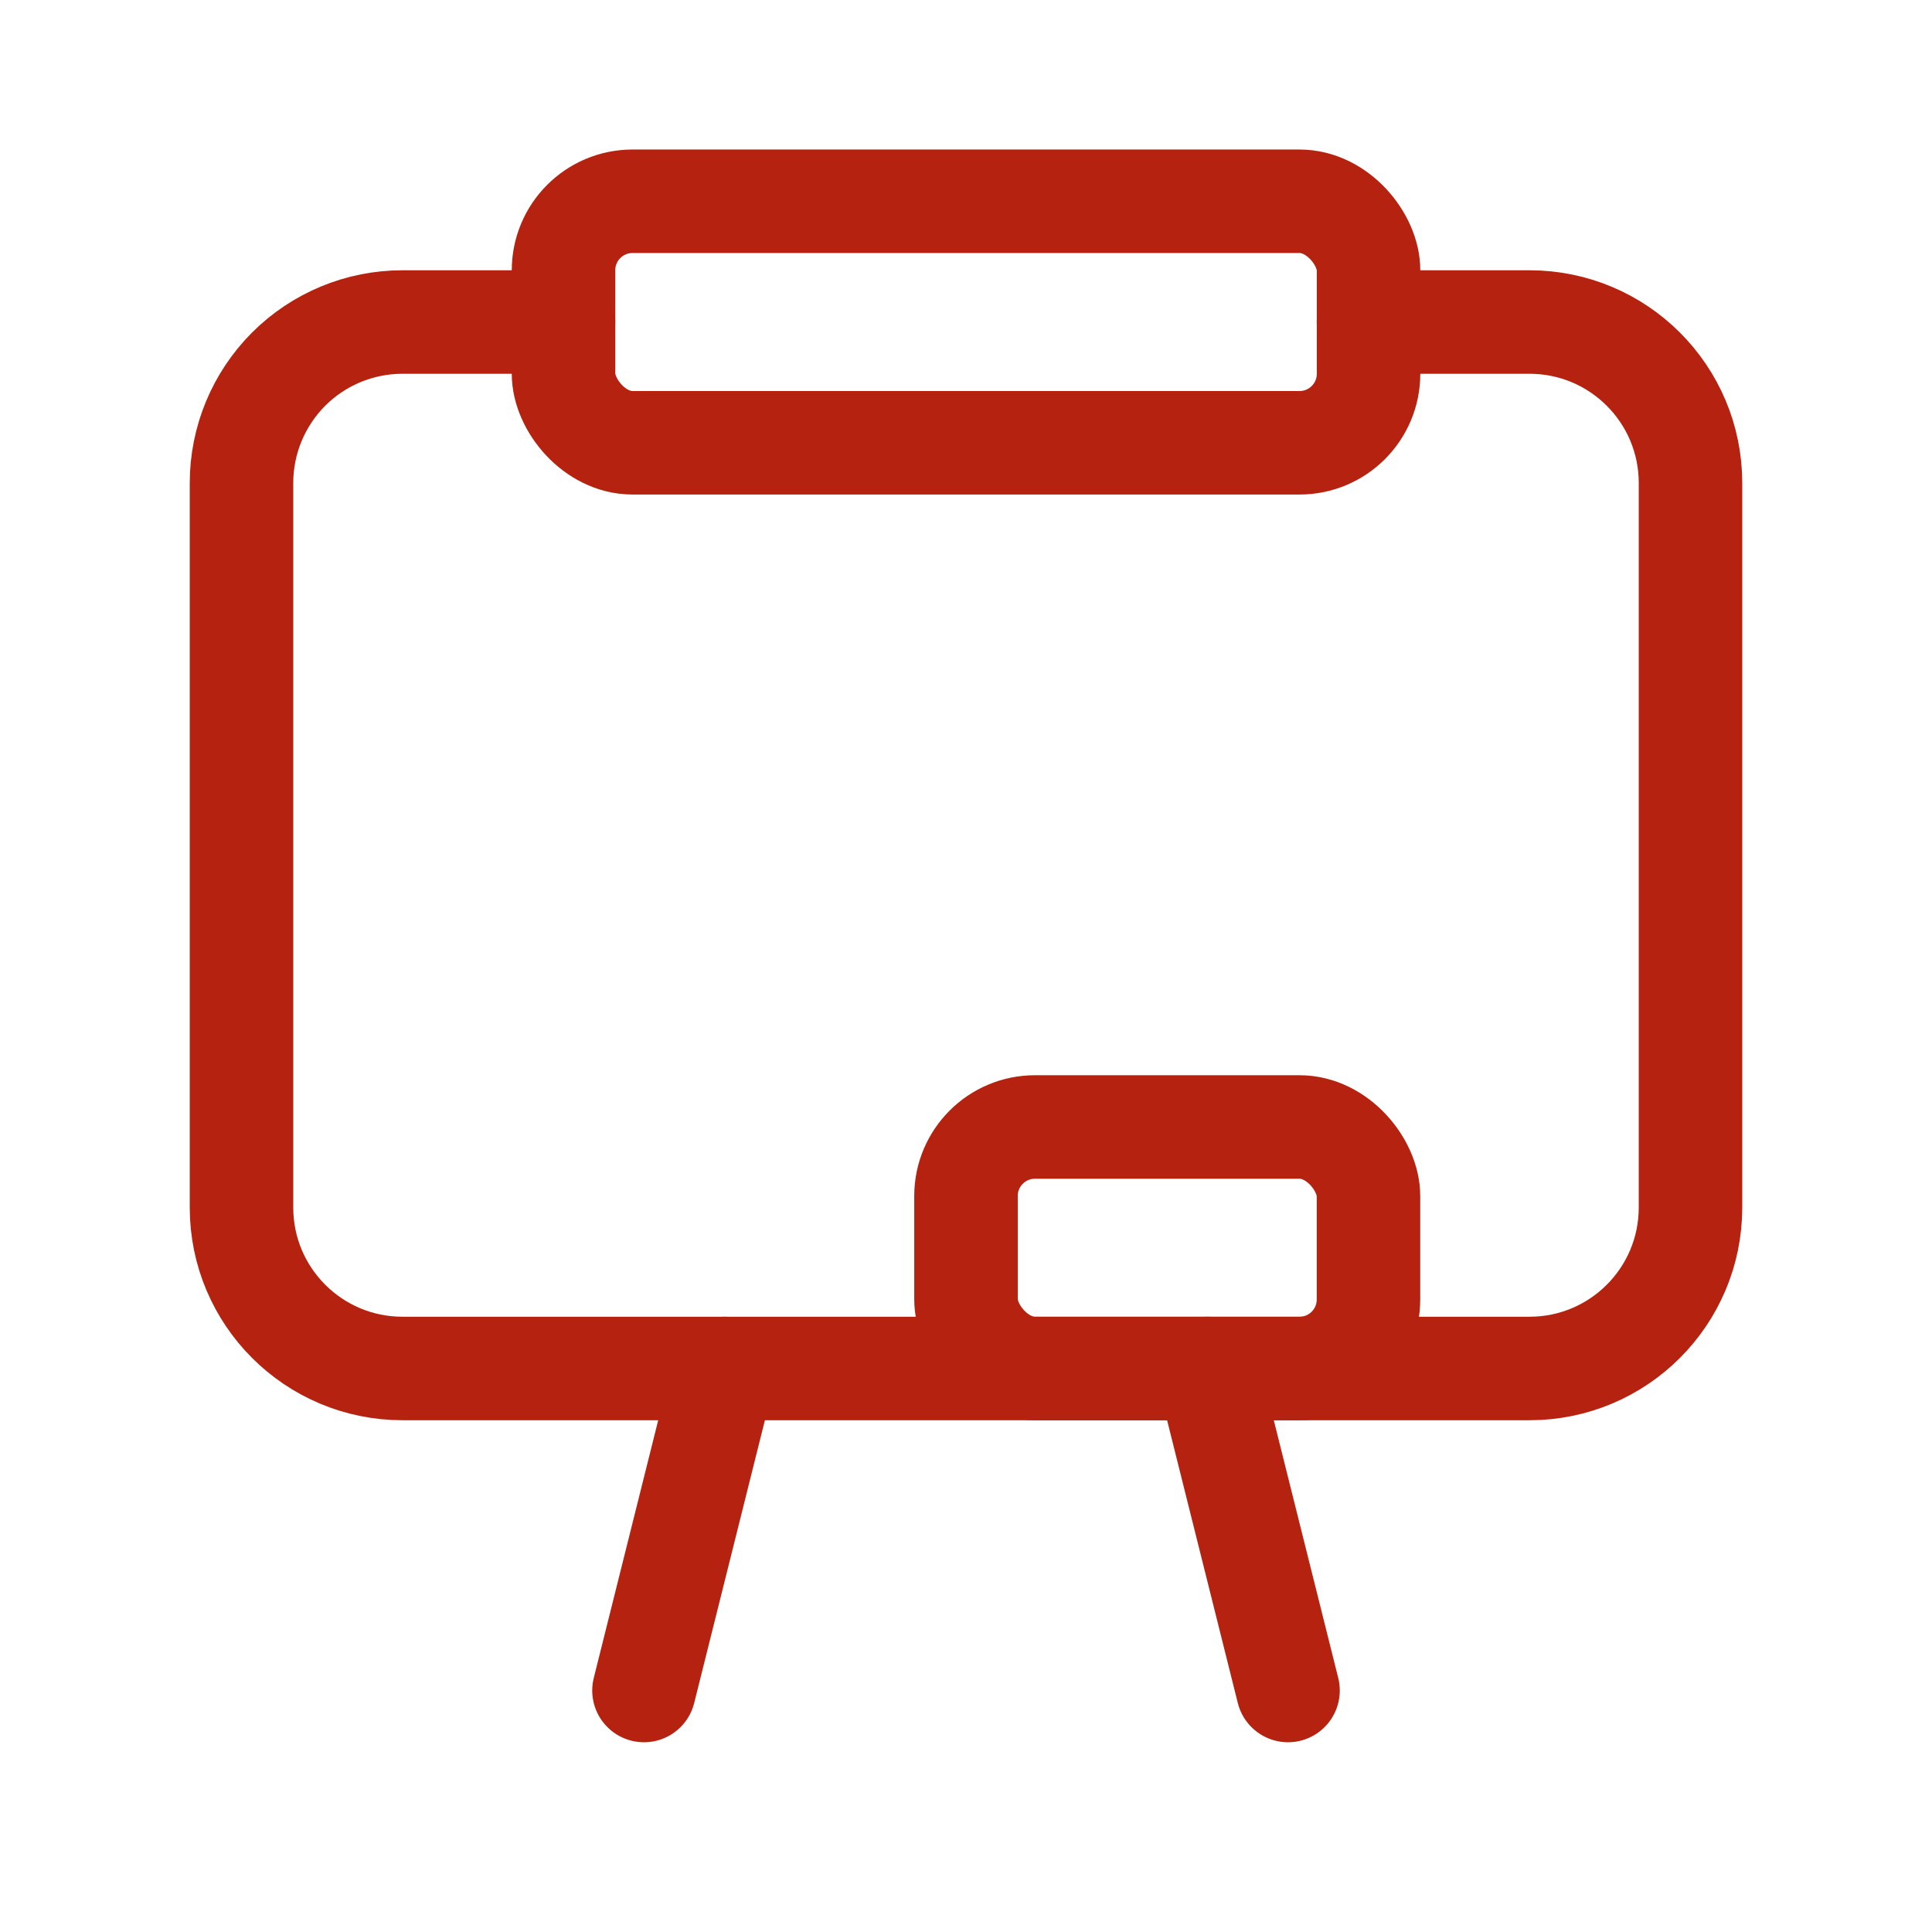
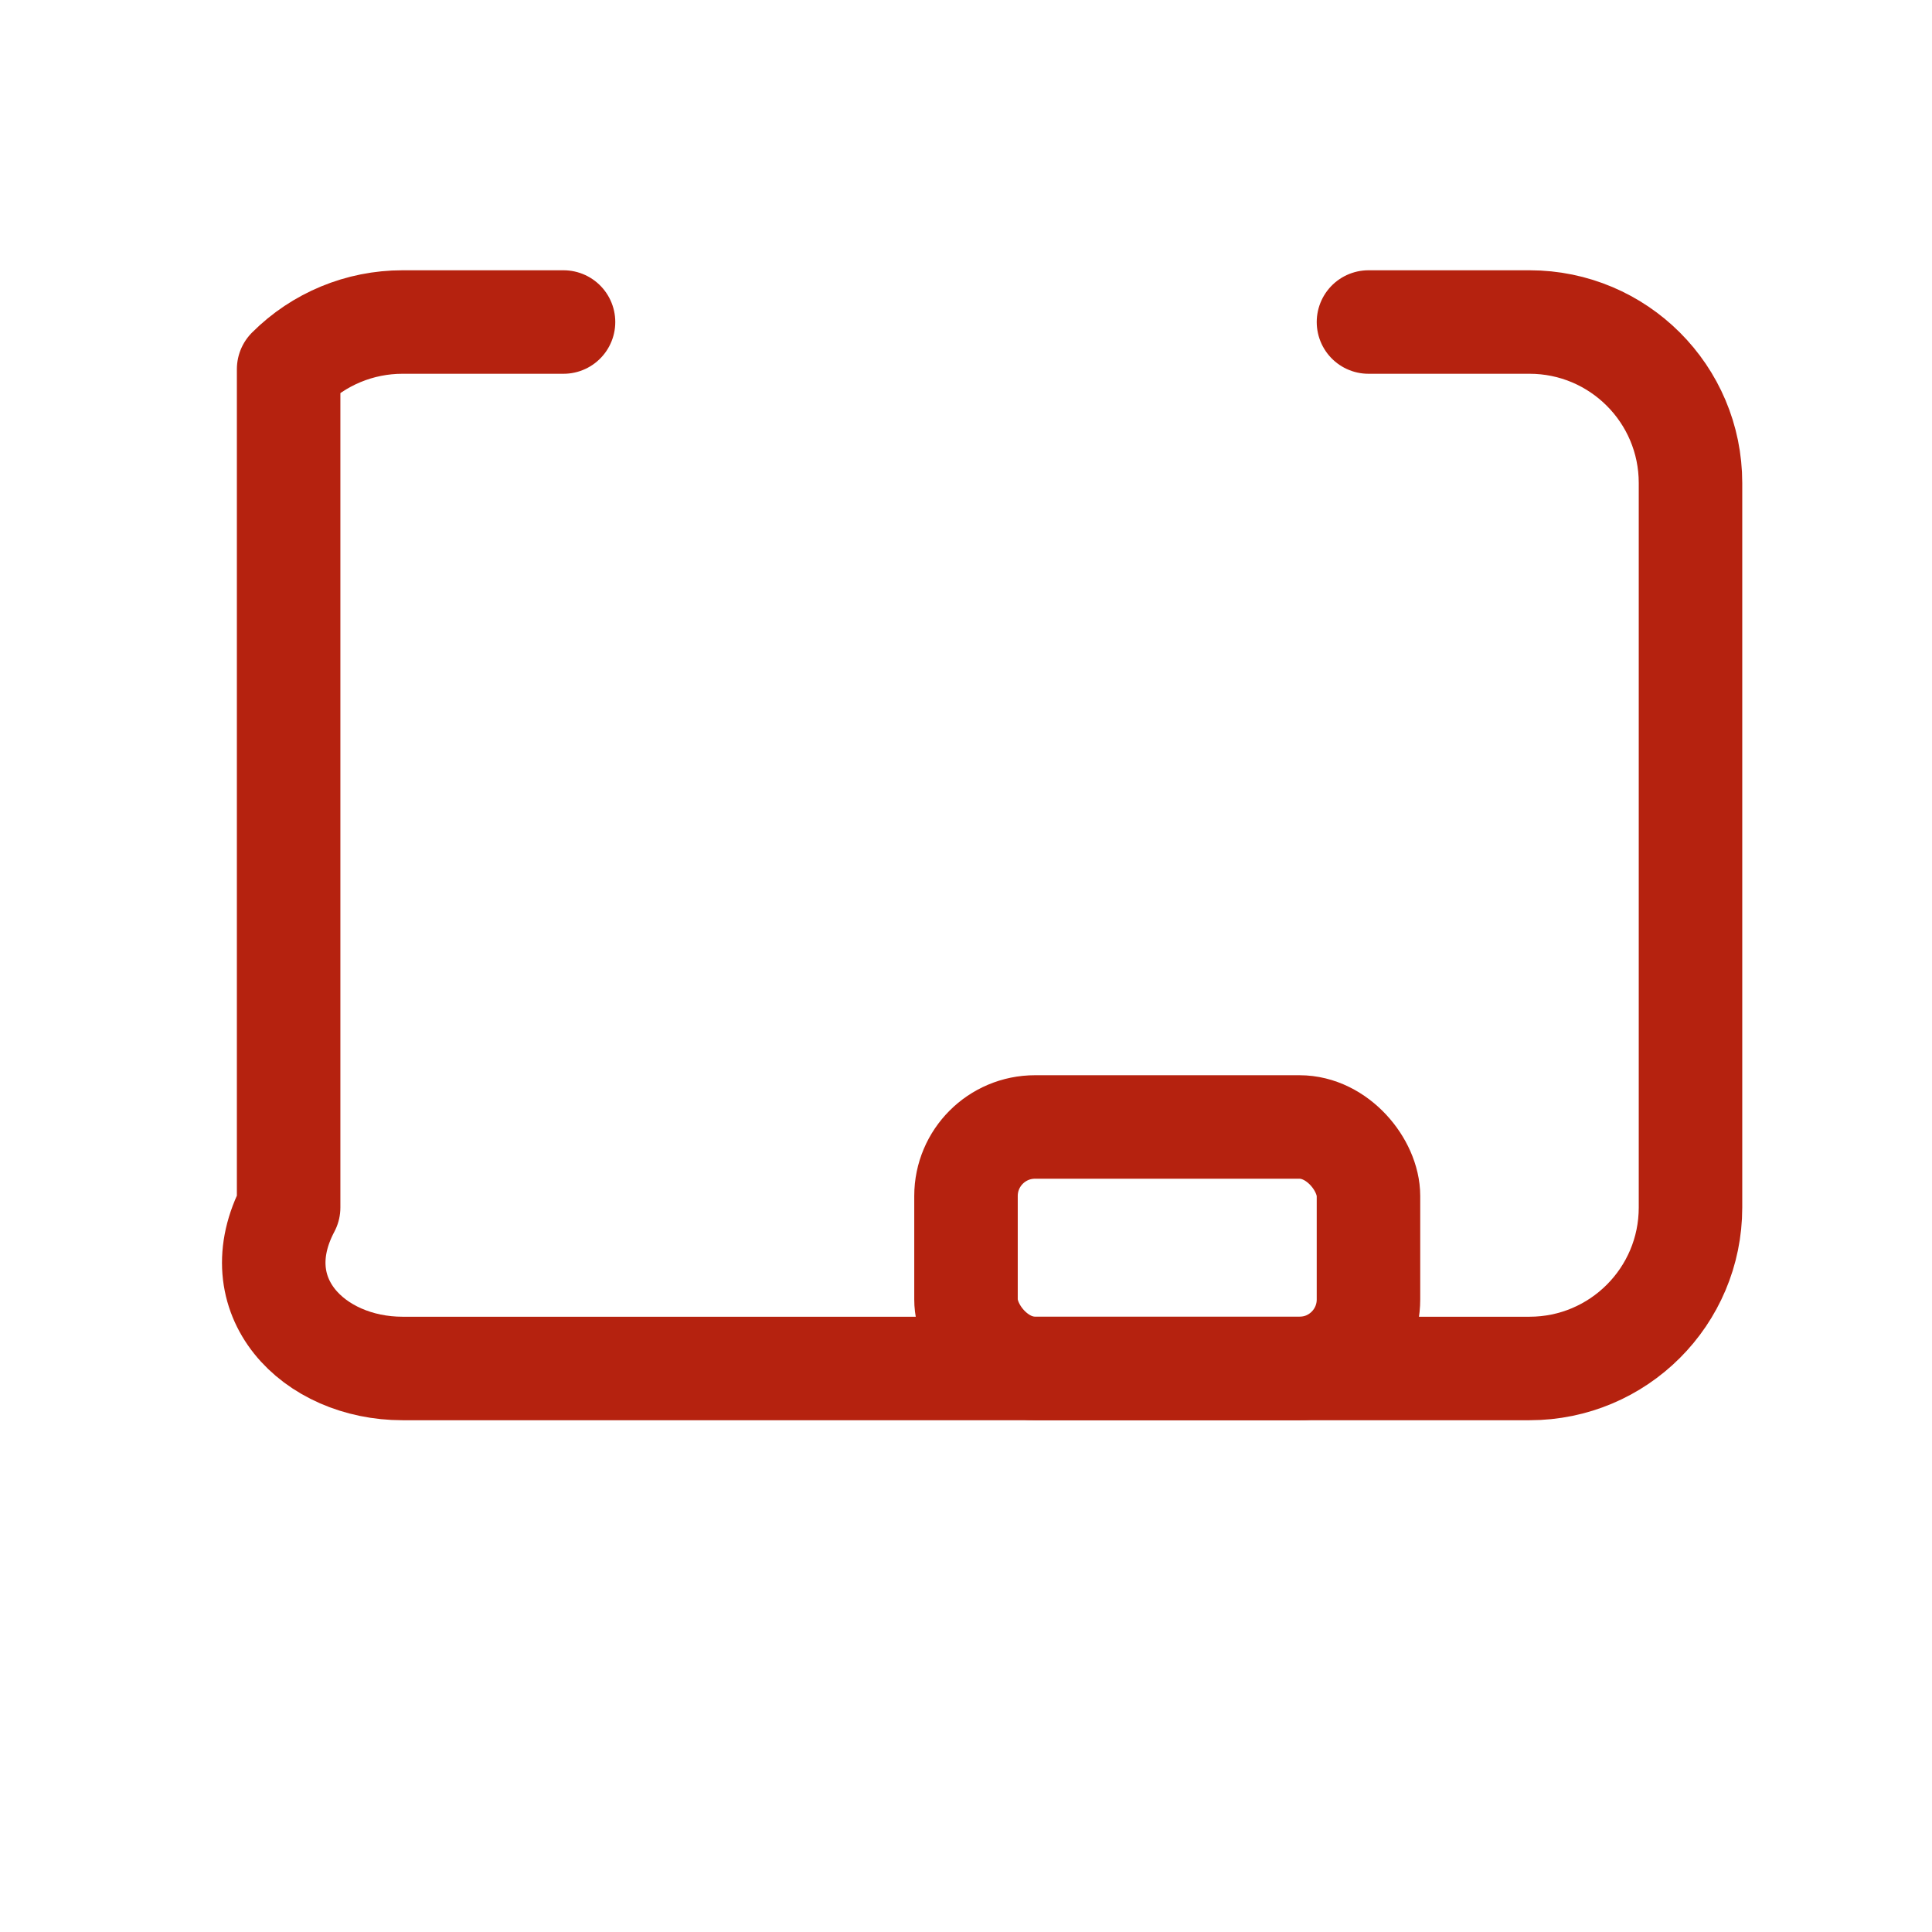
<svg xmlns="http://www.w3.org/2000/svg" width="28" height="28" viewBox="0 0 28 28" fill="none">
  <rect x="14" y="16.333" width="5.833" height="3.5" rx="1" stroke="#B5220F" stroke-width="1.5" stroke-linecap="round" stroke-linejoin="round" />
-   <rect x="8.167" y="2.917" width="11.667" height="3.5" rx="1" stroke="#B5220F" stroke-width="1.5" stroke-linecap="round" stroke-linejoin="round" />
-   <path d="M8.167 4.667H5.833C5.214 4.667 4.621 4.912 4.183 5.35C3.746 5.788 3.5 6.381 3.5 7V17.5C3.5 18.789 4.545 19.833 5.833 19.833H22.167C23.455 19.833 24.5 18.789 24.5 17.5V7C24.5 5.711 23.455 4.667 22.167 4.667H19.833" stroke="#B5220F" stroke-width="1.5" stroke-linecap="round" stroke-linejoin="round" />
-   <path d="M18.667 24.5L17.5 19.833" stroke="#B5220F" stroke-width="1.5" stroke-linecap="round" stroke-linejoin="round" />
-   <path d="M9.333 24.5L10.5 19.833" stroke="#B5220F" stroke-width="1.5" stroke-linecap="round" stroke-linejoin="round" />
+   <path d="M8.167 4.667H5.833C5.214 4.667 4.621 4.912 4.183 5.35V17.5C3.5 18.789 4.545 19.833 5.833 19.833H22.167C23.455 19.833 24.5 18.789 24.5 17.5V7C24.5 5.711 23.455 4.667 22.167 4.667H19.833" stroke="#B5220F" stroke-width="1.5" stroke-linecap="round" stroke-linejoin="round" />
</svg>